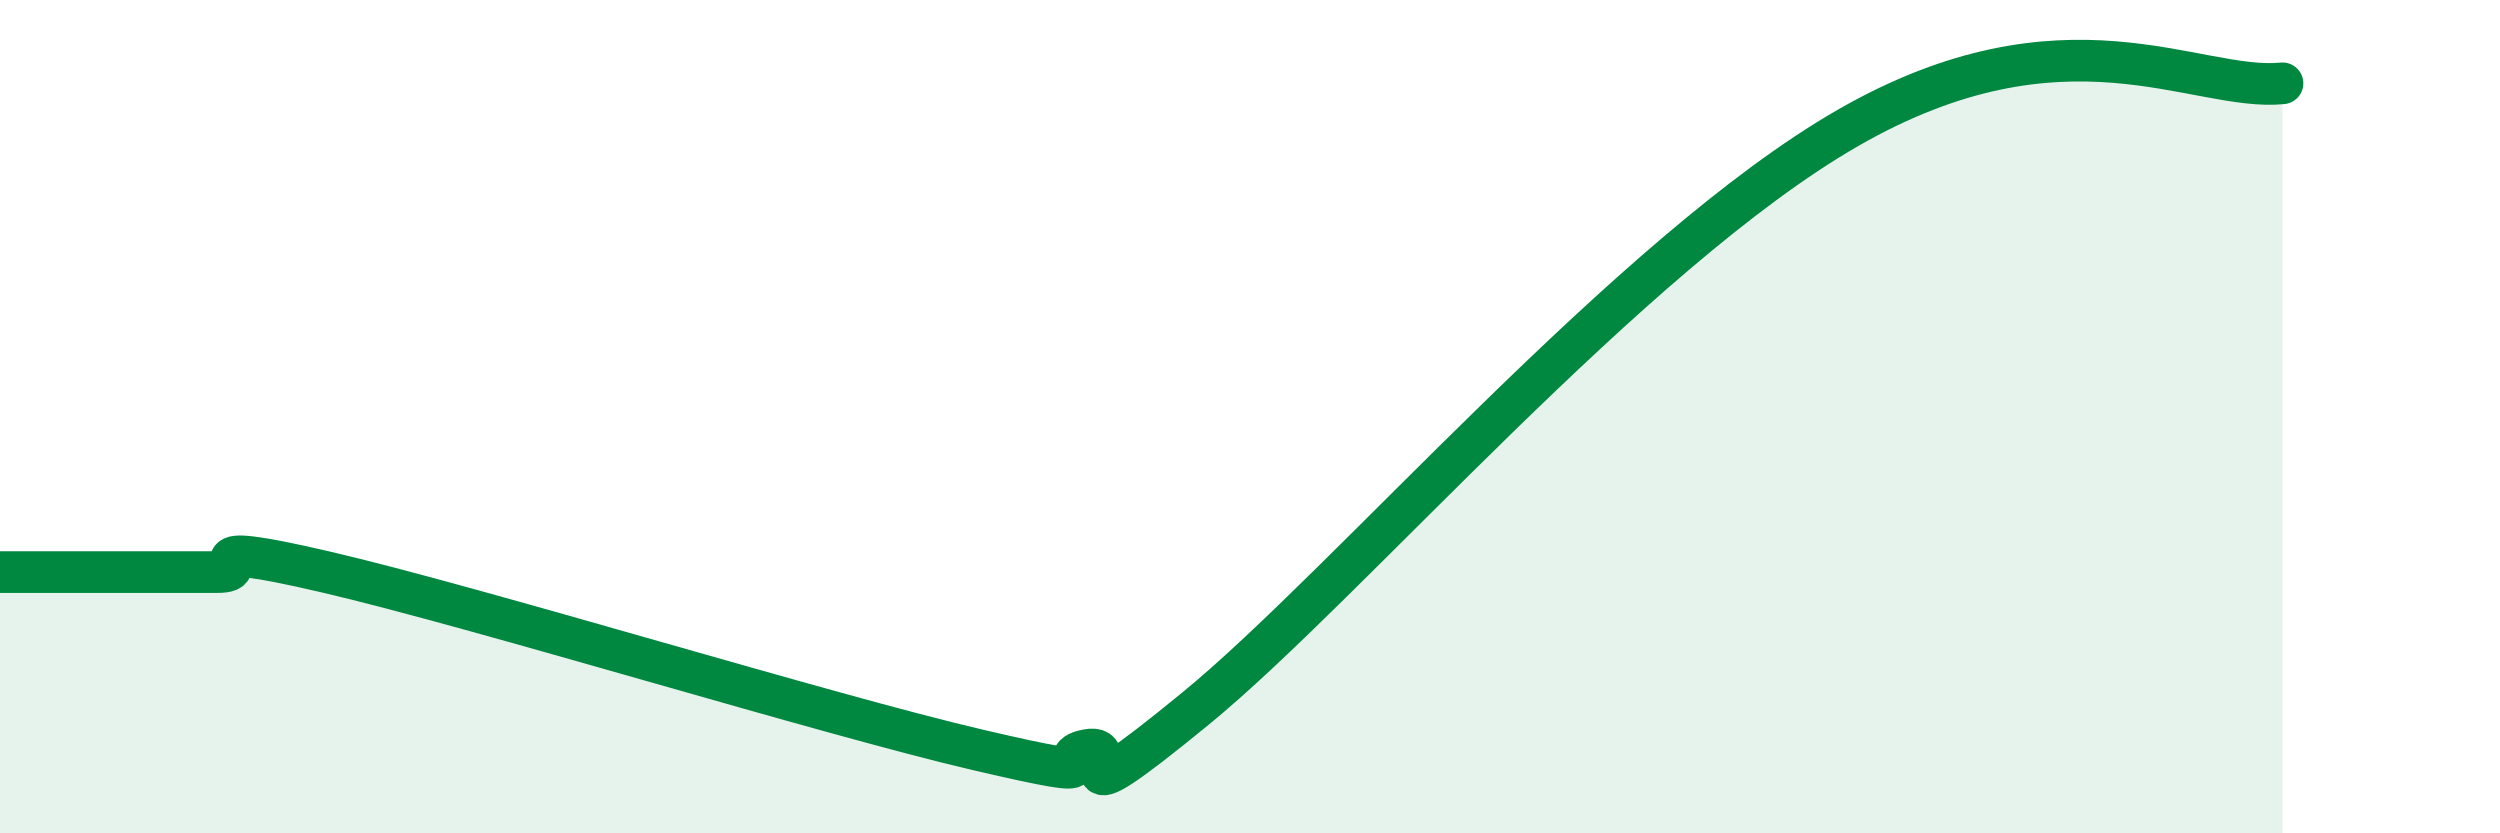
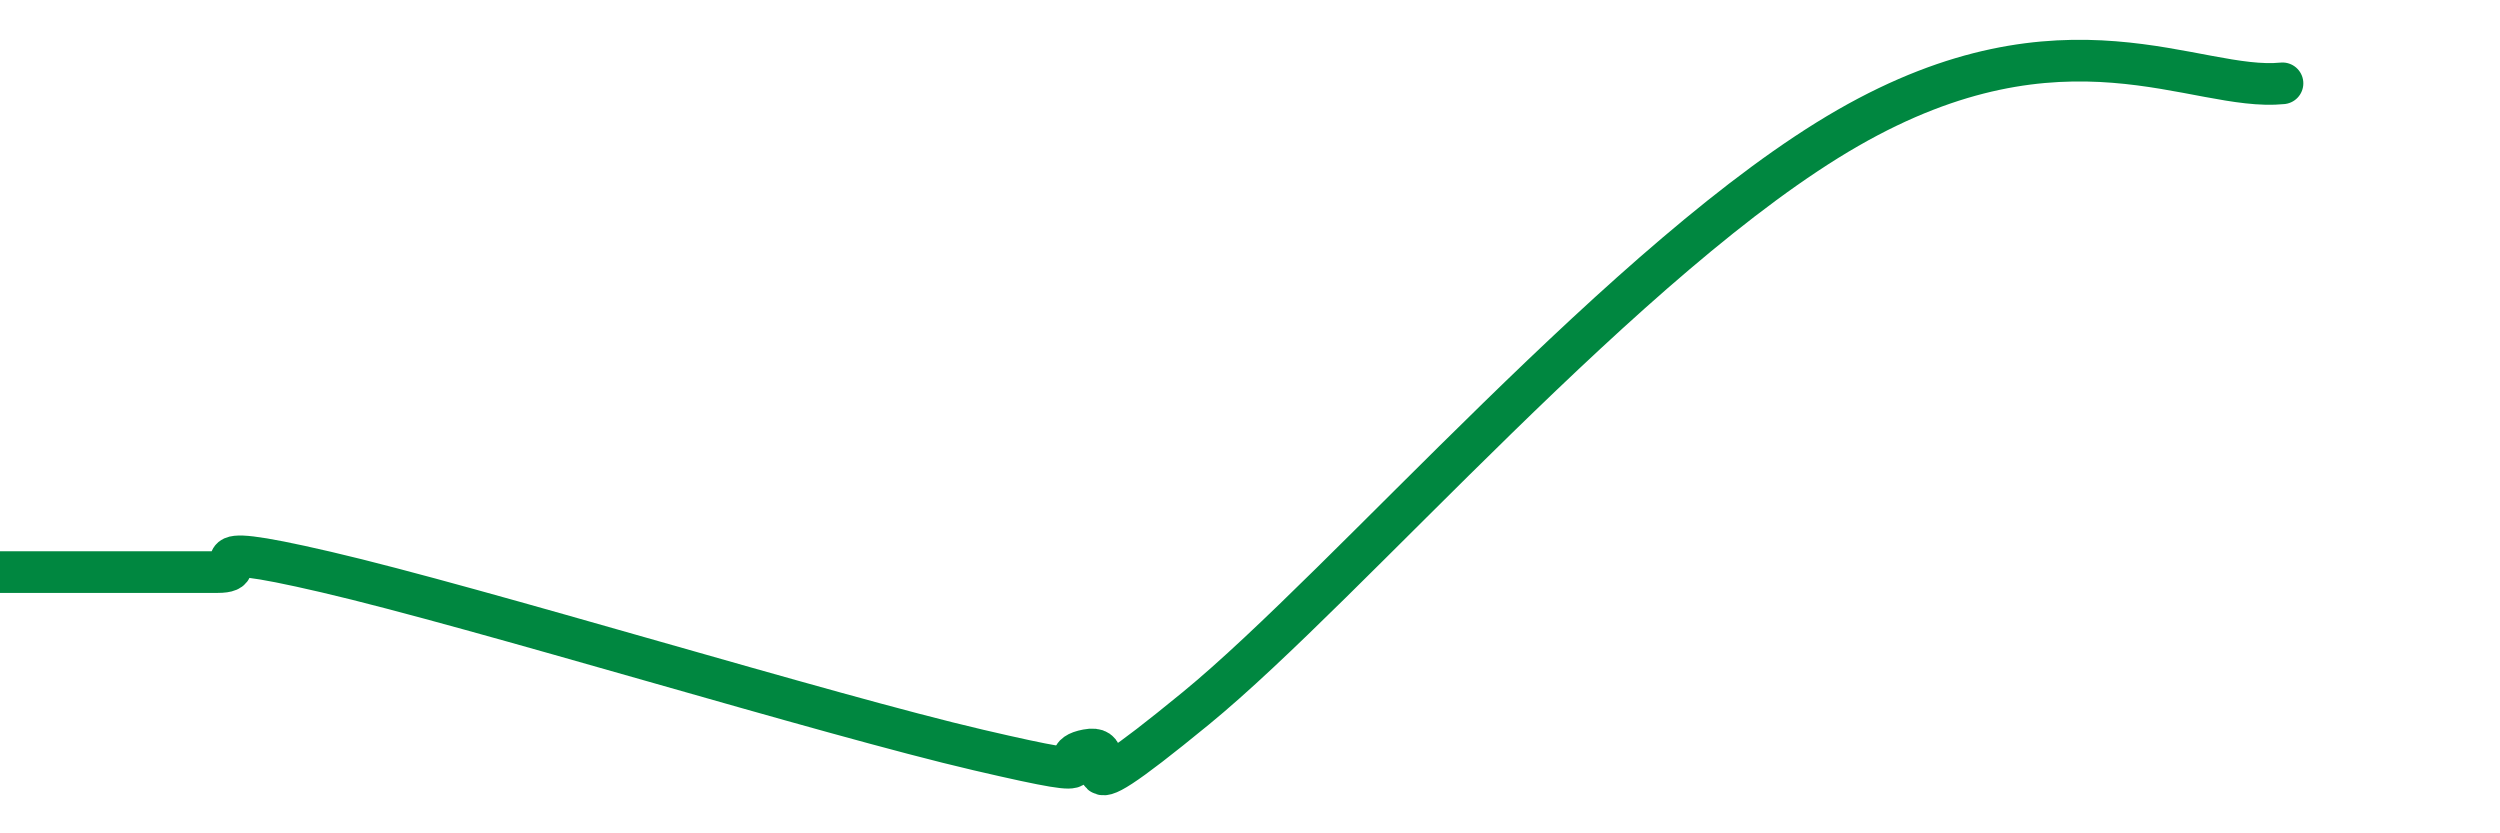
<svg xmlns="http://www.w3.org/2000/svg" width="60" height="20" viewBox="0 0 60 20">
-   <path d="M 0,13.73 C 0.52,13.73 1.57,13.73 2.61,13.73 C 3.65,13.73 4.18,13.73 5.22,13.73 C 6.26,13.73 4.18,12.88 7.83,13.73 C 11.48,14.58 19.83,17.15 23.48,18 C 27.13,18.85 25.05,18.2 26.09,18 C 27.13,17.8 25.05,19.99 28.7,17 C 32.35,14.01 39.13,6.07 44.35,3.07 C 49.57,0.07 52.69,2.21 54.78,2L54.78 20L0 20Z" fill="#008740" opacity="0.1" stroke-linecap="round" stroke-linejoin="round" />
  <path d="M 0,13.73 C 0.52,13.73 1.57,13.73 2.61,13.73 C 3.65,13.73 4.18,13.73 5.22,13.73 C 6.26,13.73 4.18,12.88 7.83,13.73 C 11.48,14.58 19.83,17.15 23.48,18 C 27.13,18.85 25.05,18.2 26.09,18 C 27.13,17.8 25.05,19.99 28.7,17 C 32.35,14.01 39.13,6.07 44.35,3.07 C 49.57,0.07 52.69,2.21 54.78,2" stroke="#008740" stroke-width="1" fill="none" stroke-linecap="round" stroke-linejoin="round" />
</svg>